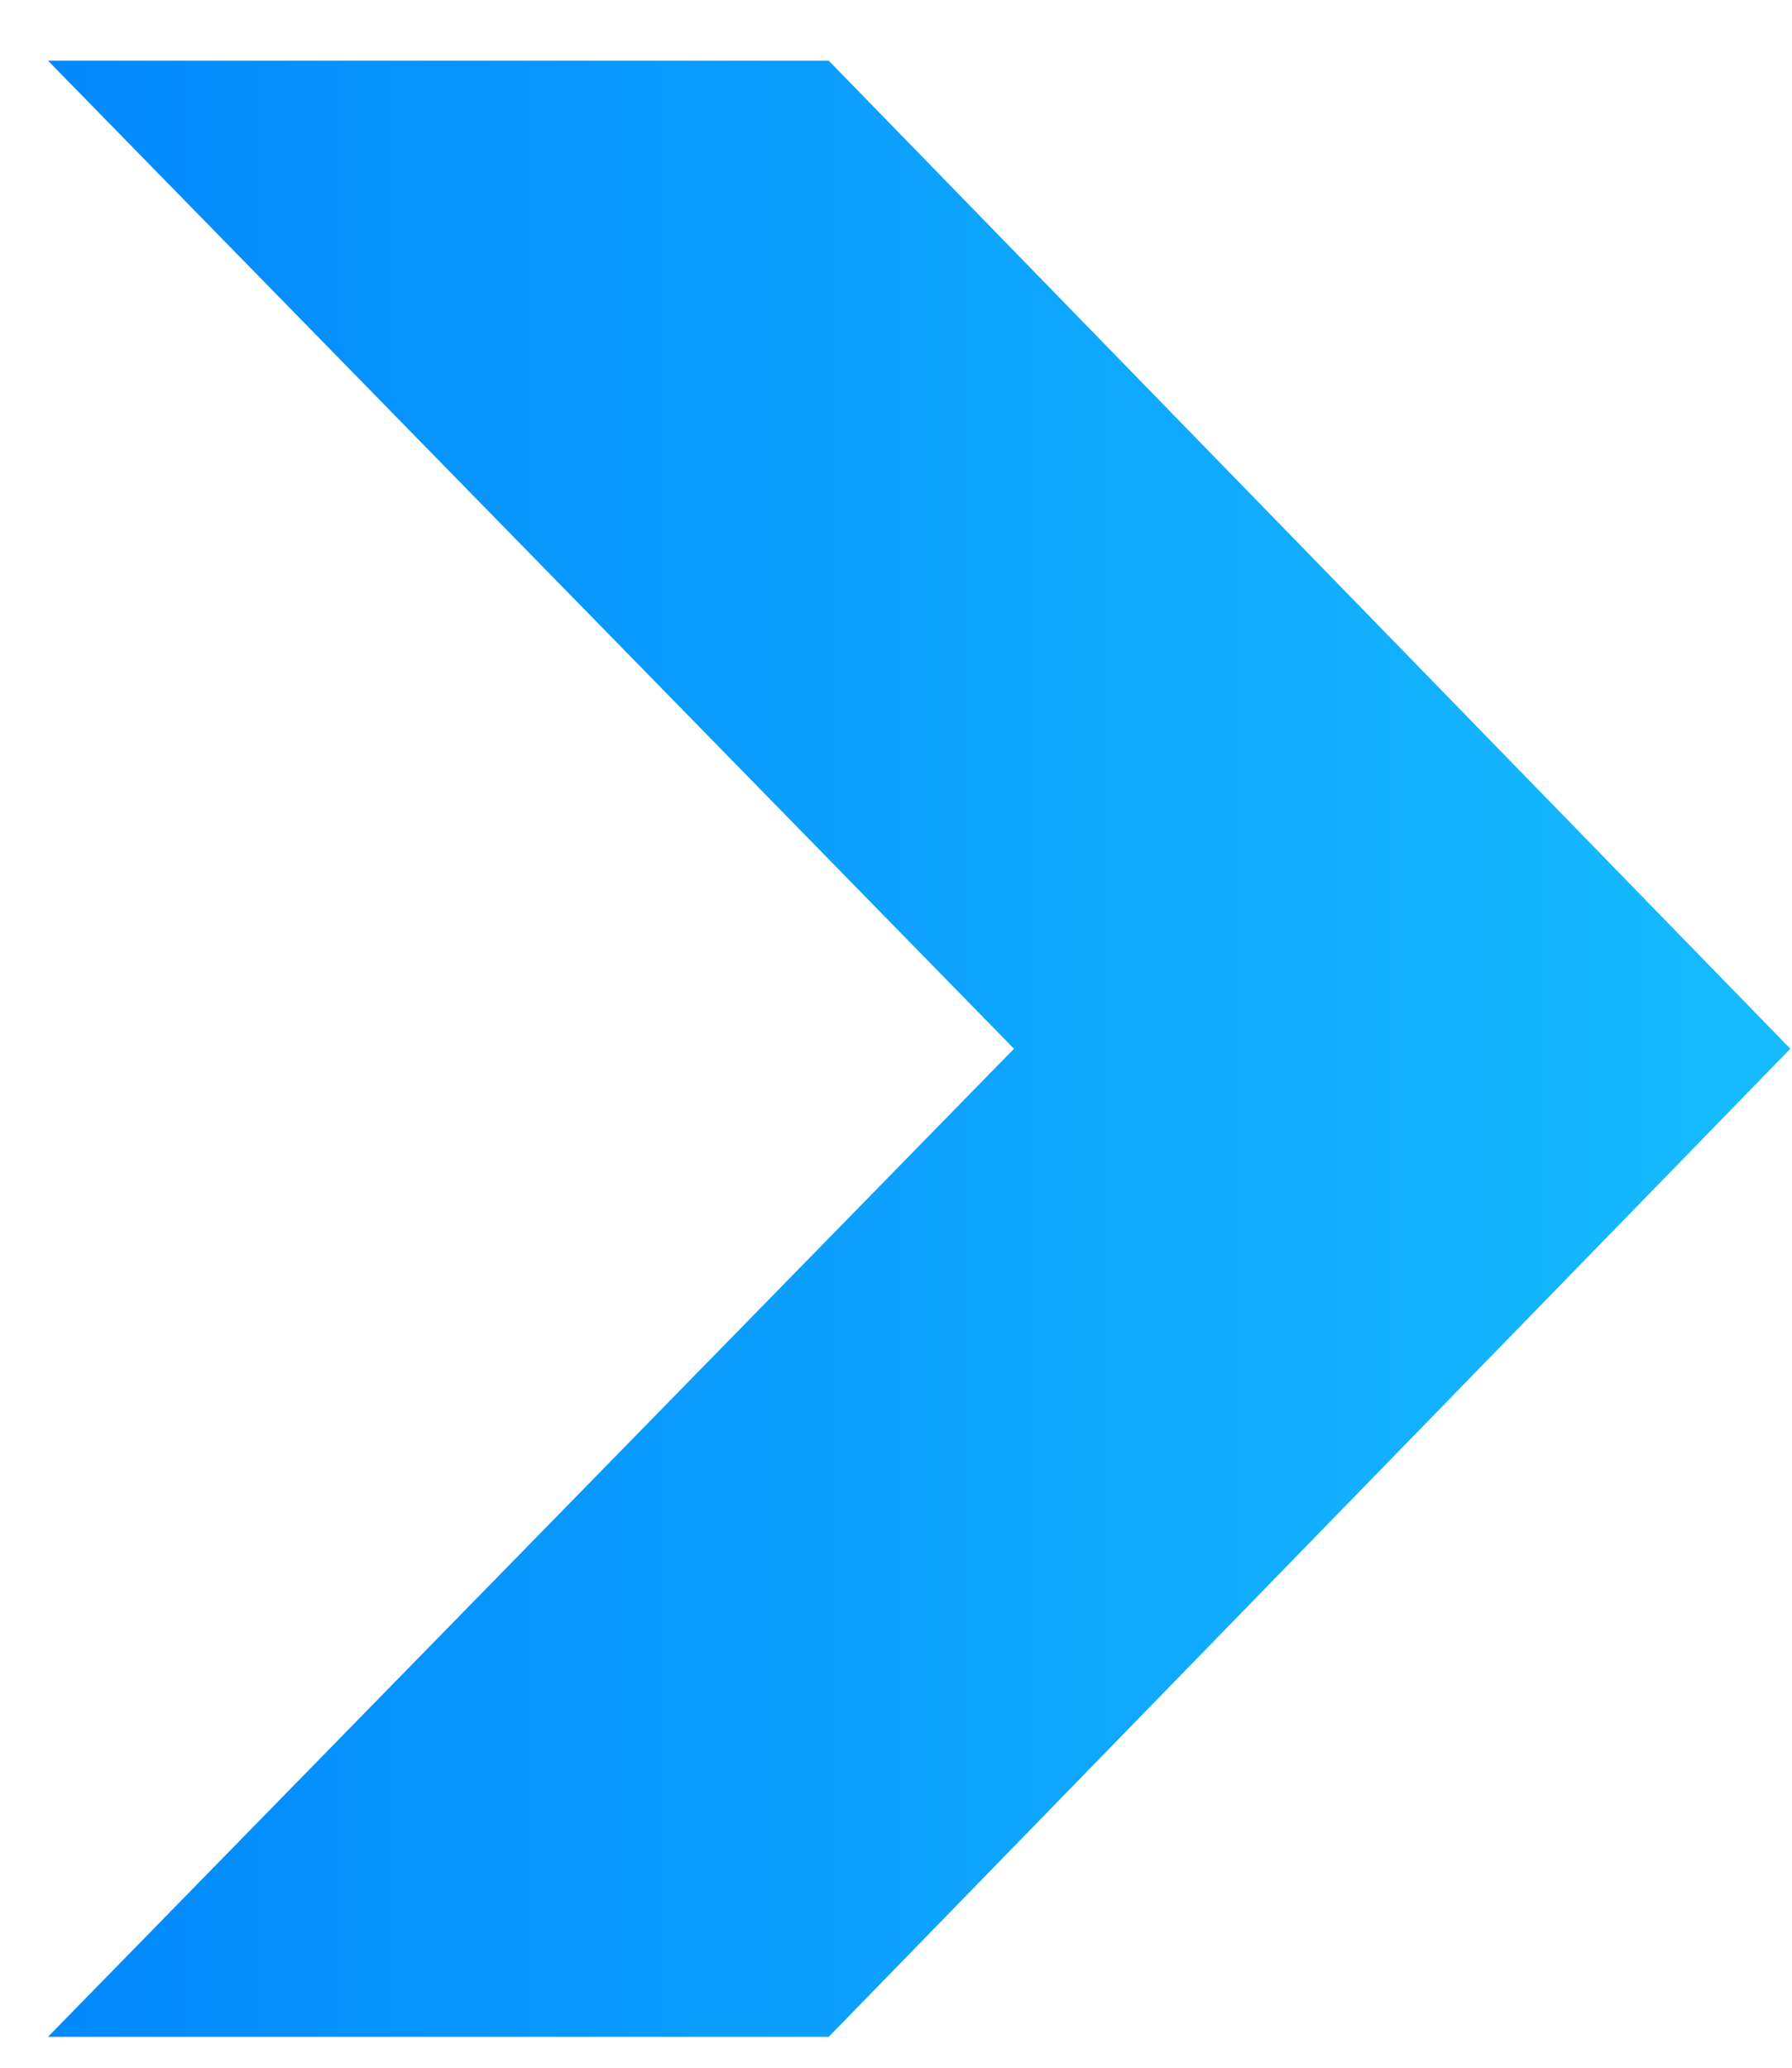
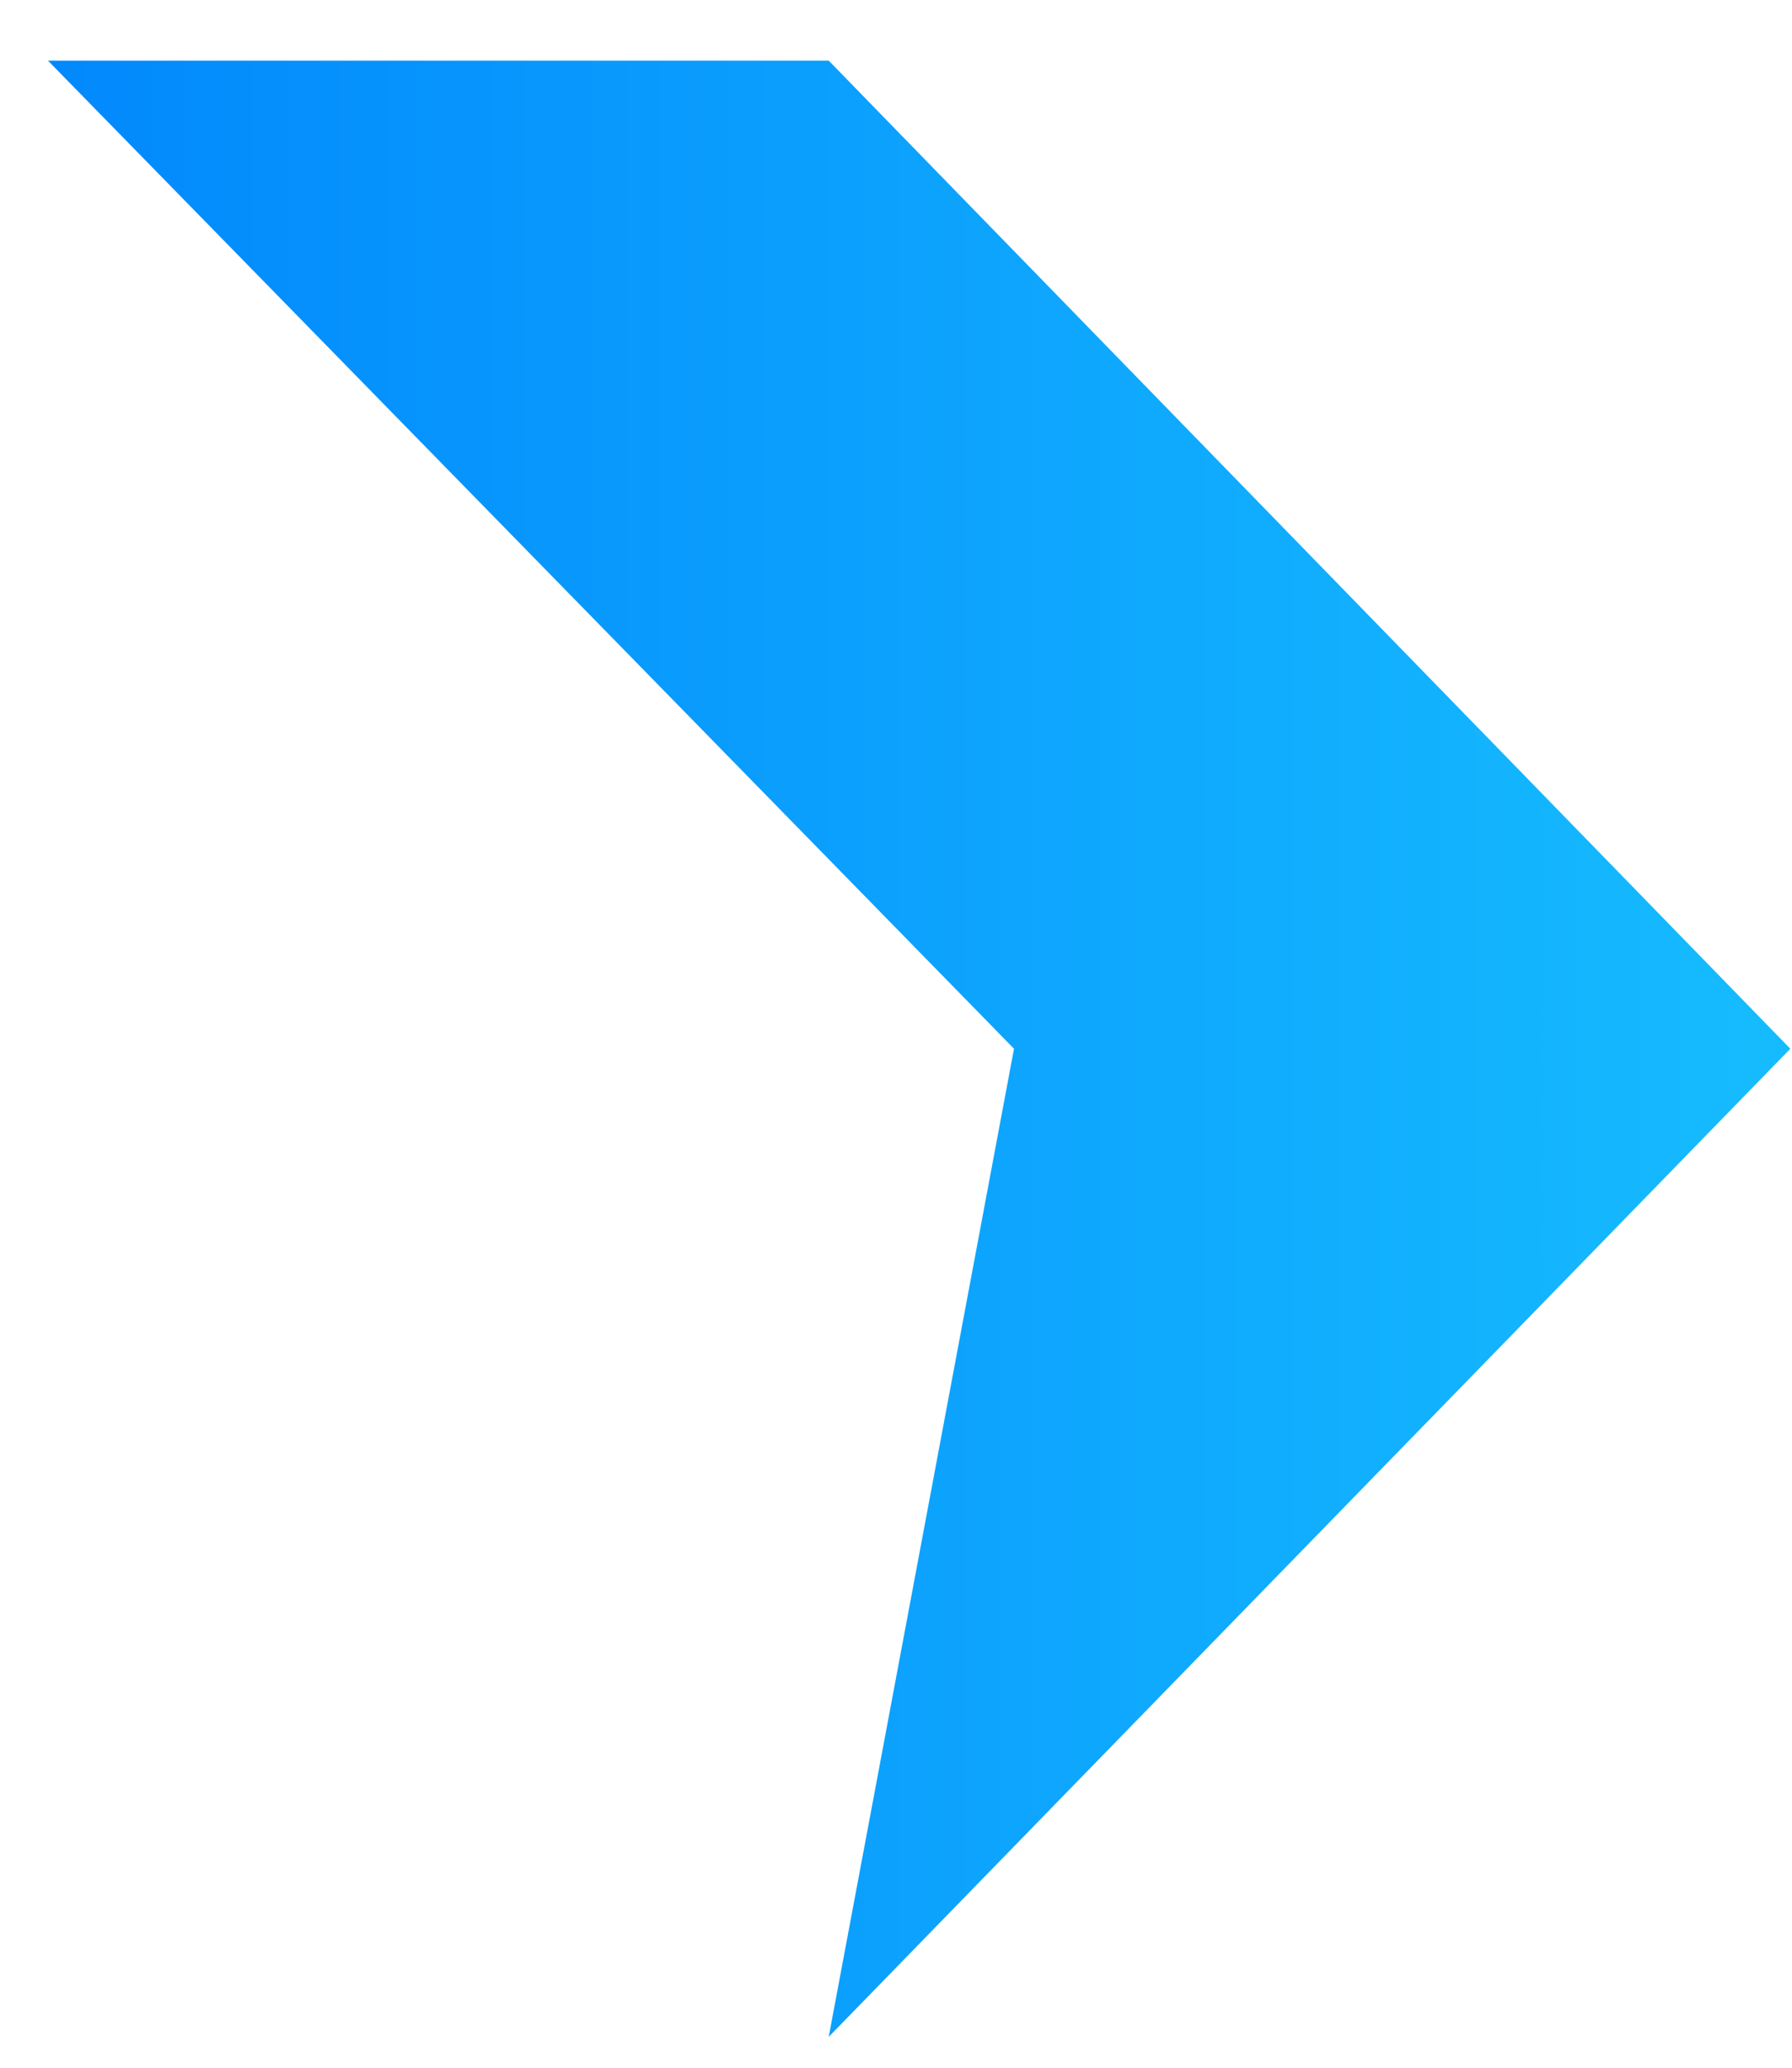
<svg xmlns="http://www.w3.org/2000/svg" width="26" height="30" viewBox="0 0 26 30" fill="none">
-   <path d="M0.696 0.88H12.024L25.976 15.216L12.024 29.552H0.696L14.712 15.216L0.696 0.88Z" fill="url(#paint0_linear_3_361)" />
+   <path d="M0.696 0.88H12.024L25.976 15.216L12.024 29.552L14.712 15.216L0.696 0.88Z" fill="url(#paint0_linear_3_361)" />
  <defs>
    <linearGradient id="paint0_linear_3_361" x1="-2" y1="16" x2="32" y2="16" gradientUnits="userSpaceOnUse">
      <stop stop-color="#0083FC" />
      <stop offset="1" stop-color="#1BC8FF" />
    </linearGradient>
  </defs>
</svg>